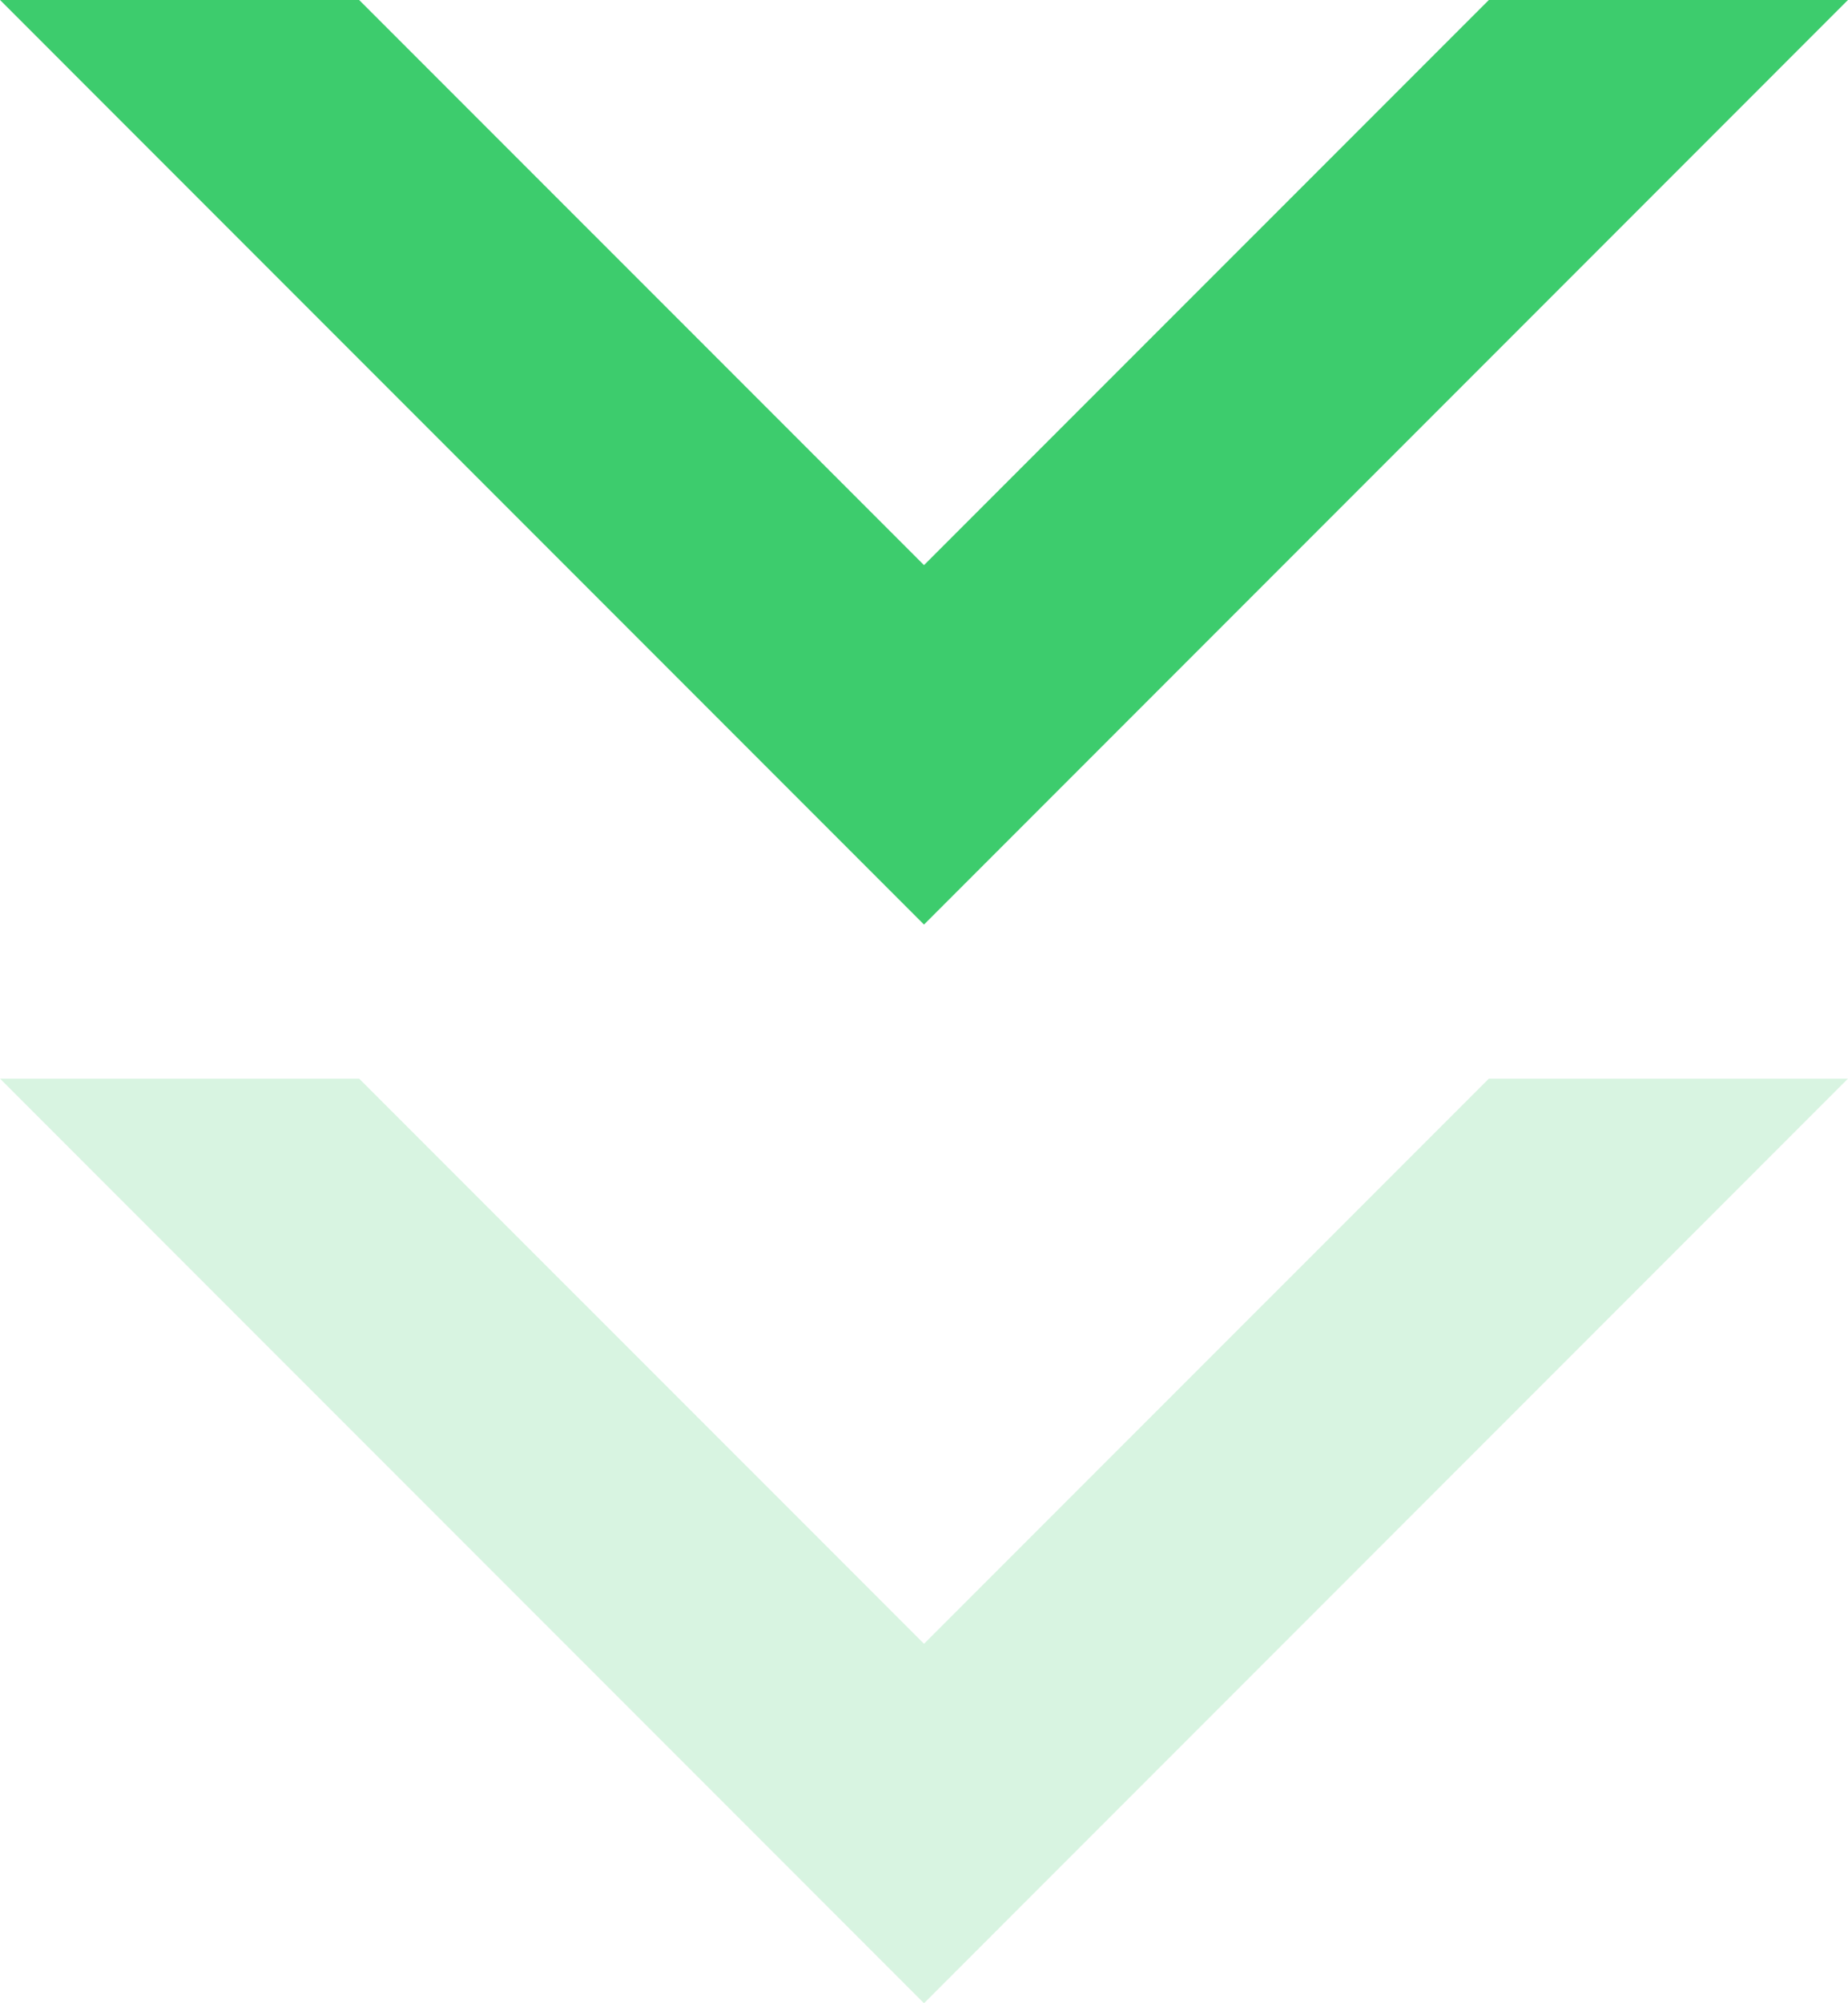
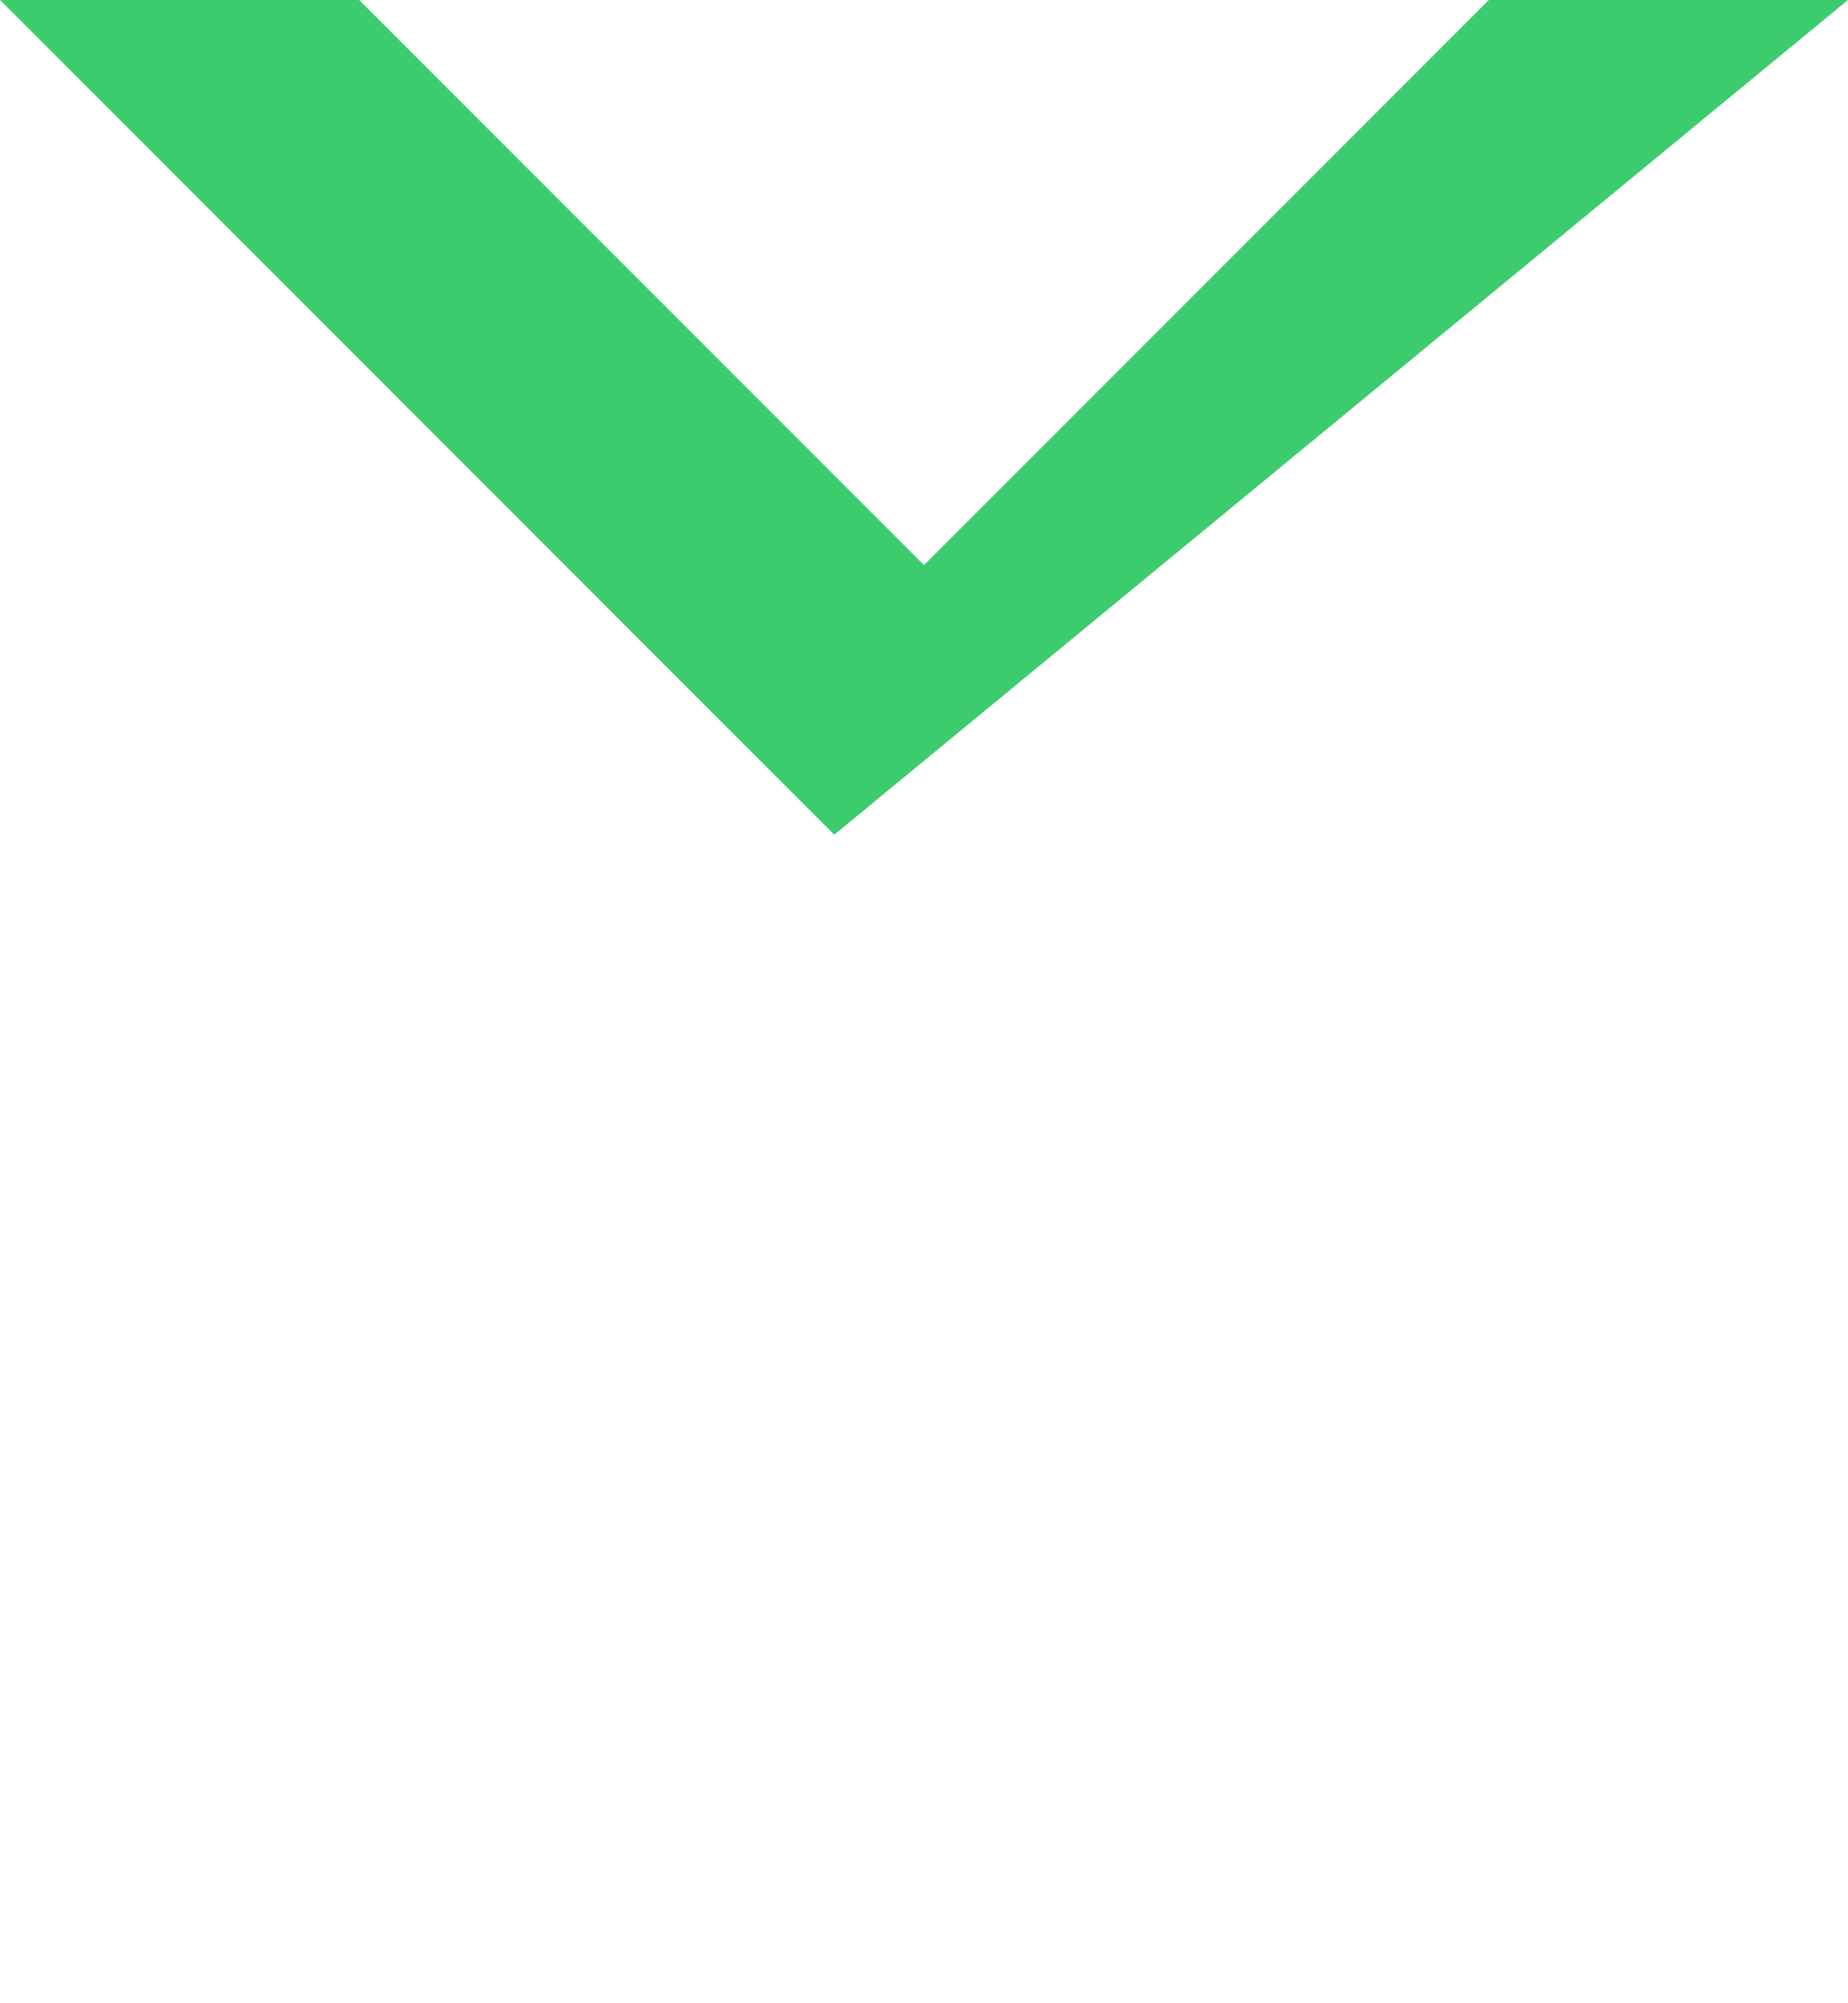
<svg xmlns="http://www.w3.org/2000/svg" width="36px" height="39px" viewBox="0 0 36 39">
  <title>指针</title>
  <g id="页面-1" stroke="none" stroke-width="1" fill="none" fill-rule="evenodd">
    <g id="3-可视化应用" transform="translate(-943, -877)" fill="#3DCC6D" fill-rule="nonzero">
      <g id="指针" transform="translate(943.001, 877)">
-         <path d="M35.998,0 L17.999,18 L16.25,16.251 L0,0 L6.996,0 L17.999,11.002 L29.002,0 L35.998,0 Z" id="形状结合" />
-         <path d="M35.998,21 L17.999,39 L16.25,37.251 L0,21 L6.996,21 L17.999,32.002 L29.002,21 L35.998,21 Z" id="形状结合备份" opacity="0.2" />
+         <path d="M35.998,0 L16.25,16.251 L0,0 L6.996,0 L17.999,11.002 L29.002,0 L35.998,0 Z" id="形状结合" />
      </g>
    </g>
  </g>
</svg>